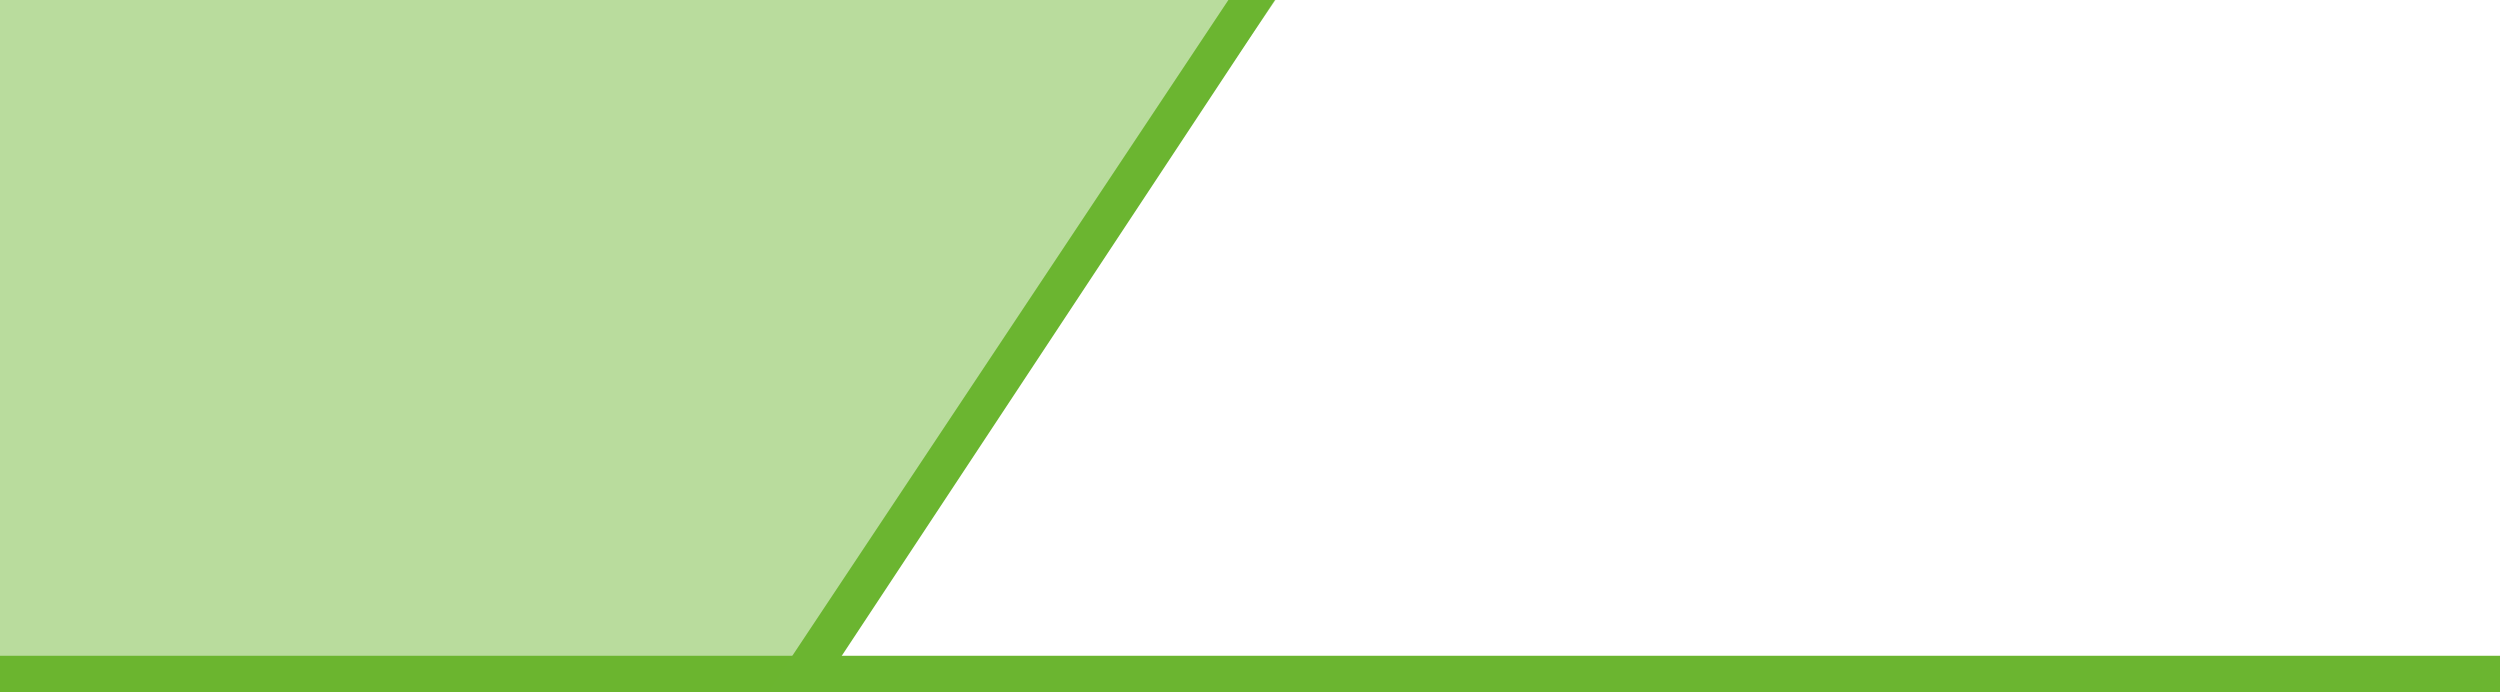
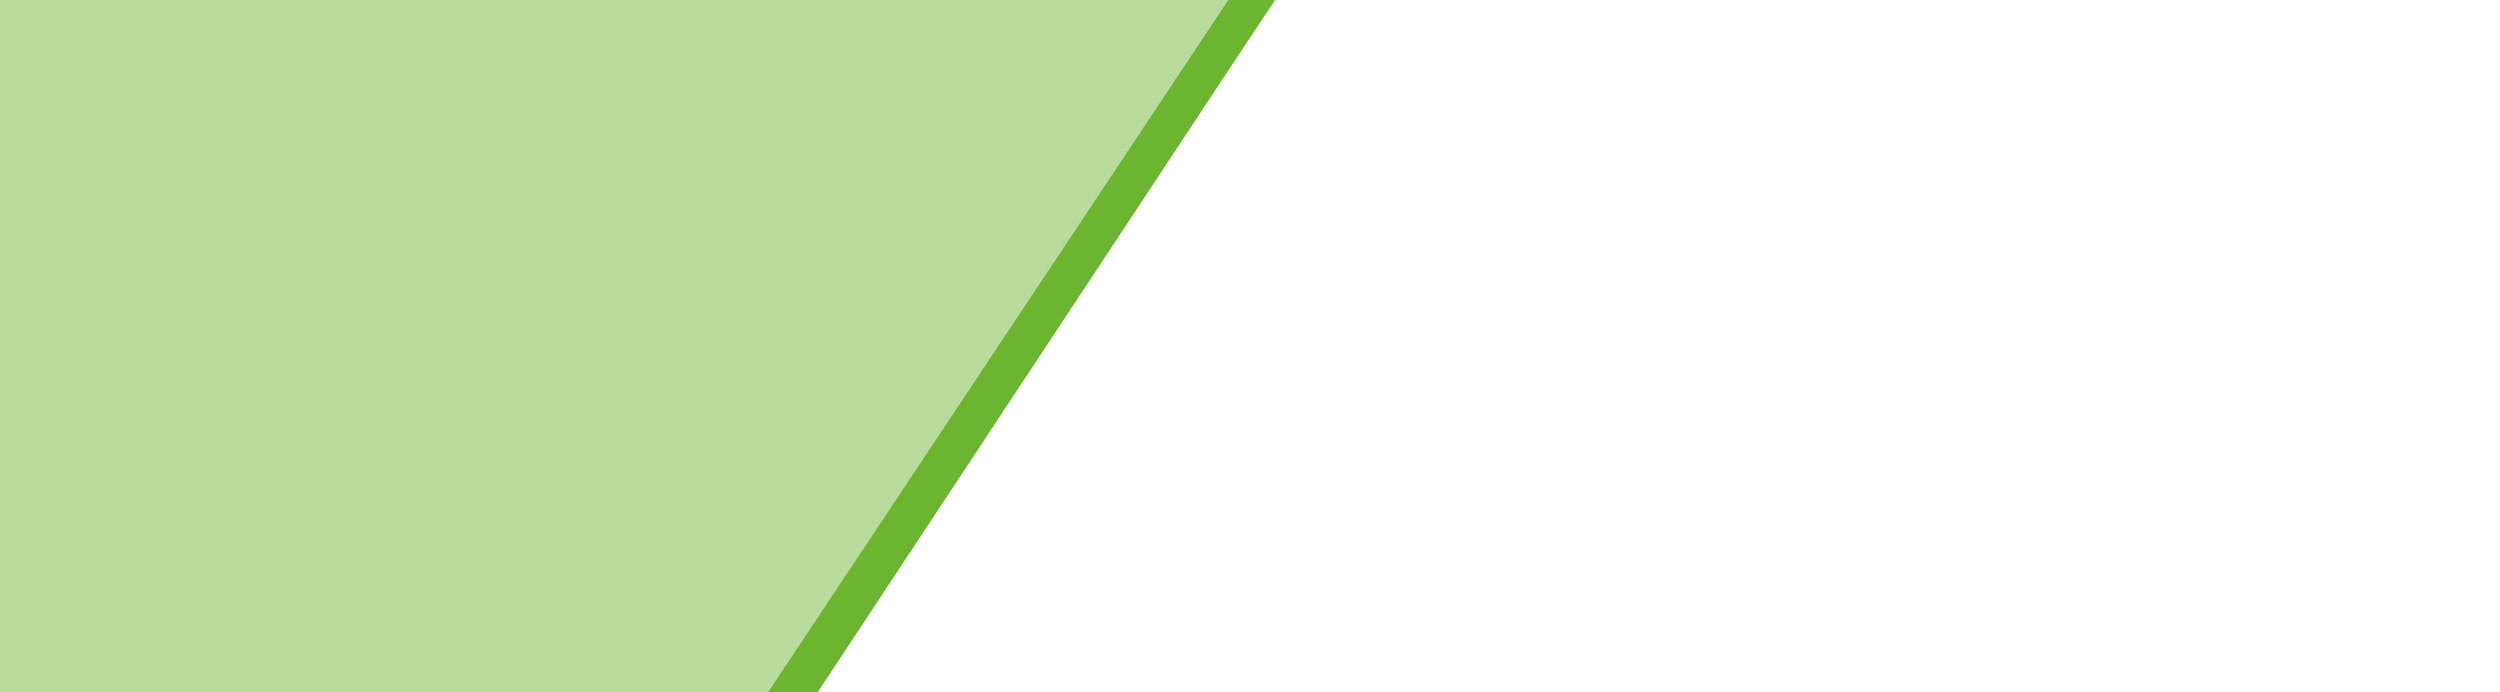
<svg xmlns="http://www.w3.org/2000/svg" version="1.1" x="0px" y="0px" width="1158.941px" height="321px" viewBox="0 0 1158.941 321" style="enable-background:new 0 0 1158.941 321;" xml:space="preserve">
  <style type="text/css">
	.st0{fill:#6BB530;}
	.st1{opacity:0.47;fill:#6BB530;}
</style>
  <defs>
</defs>
-   <rect y="304" class="st0" width="1158.941" height="17" />
  <polygon class="st1" points="0,0 591.308,0 372.073,321 0,321 " />
  <polygon class="st0" points="569.448,0 356,321 379,321 591,0 " />
</svg>